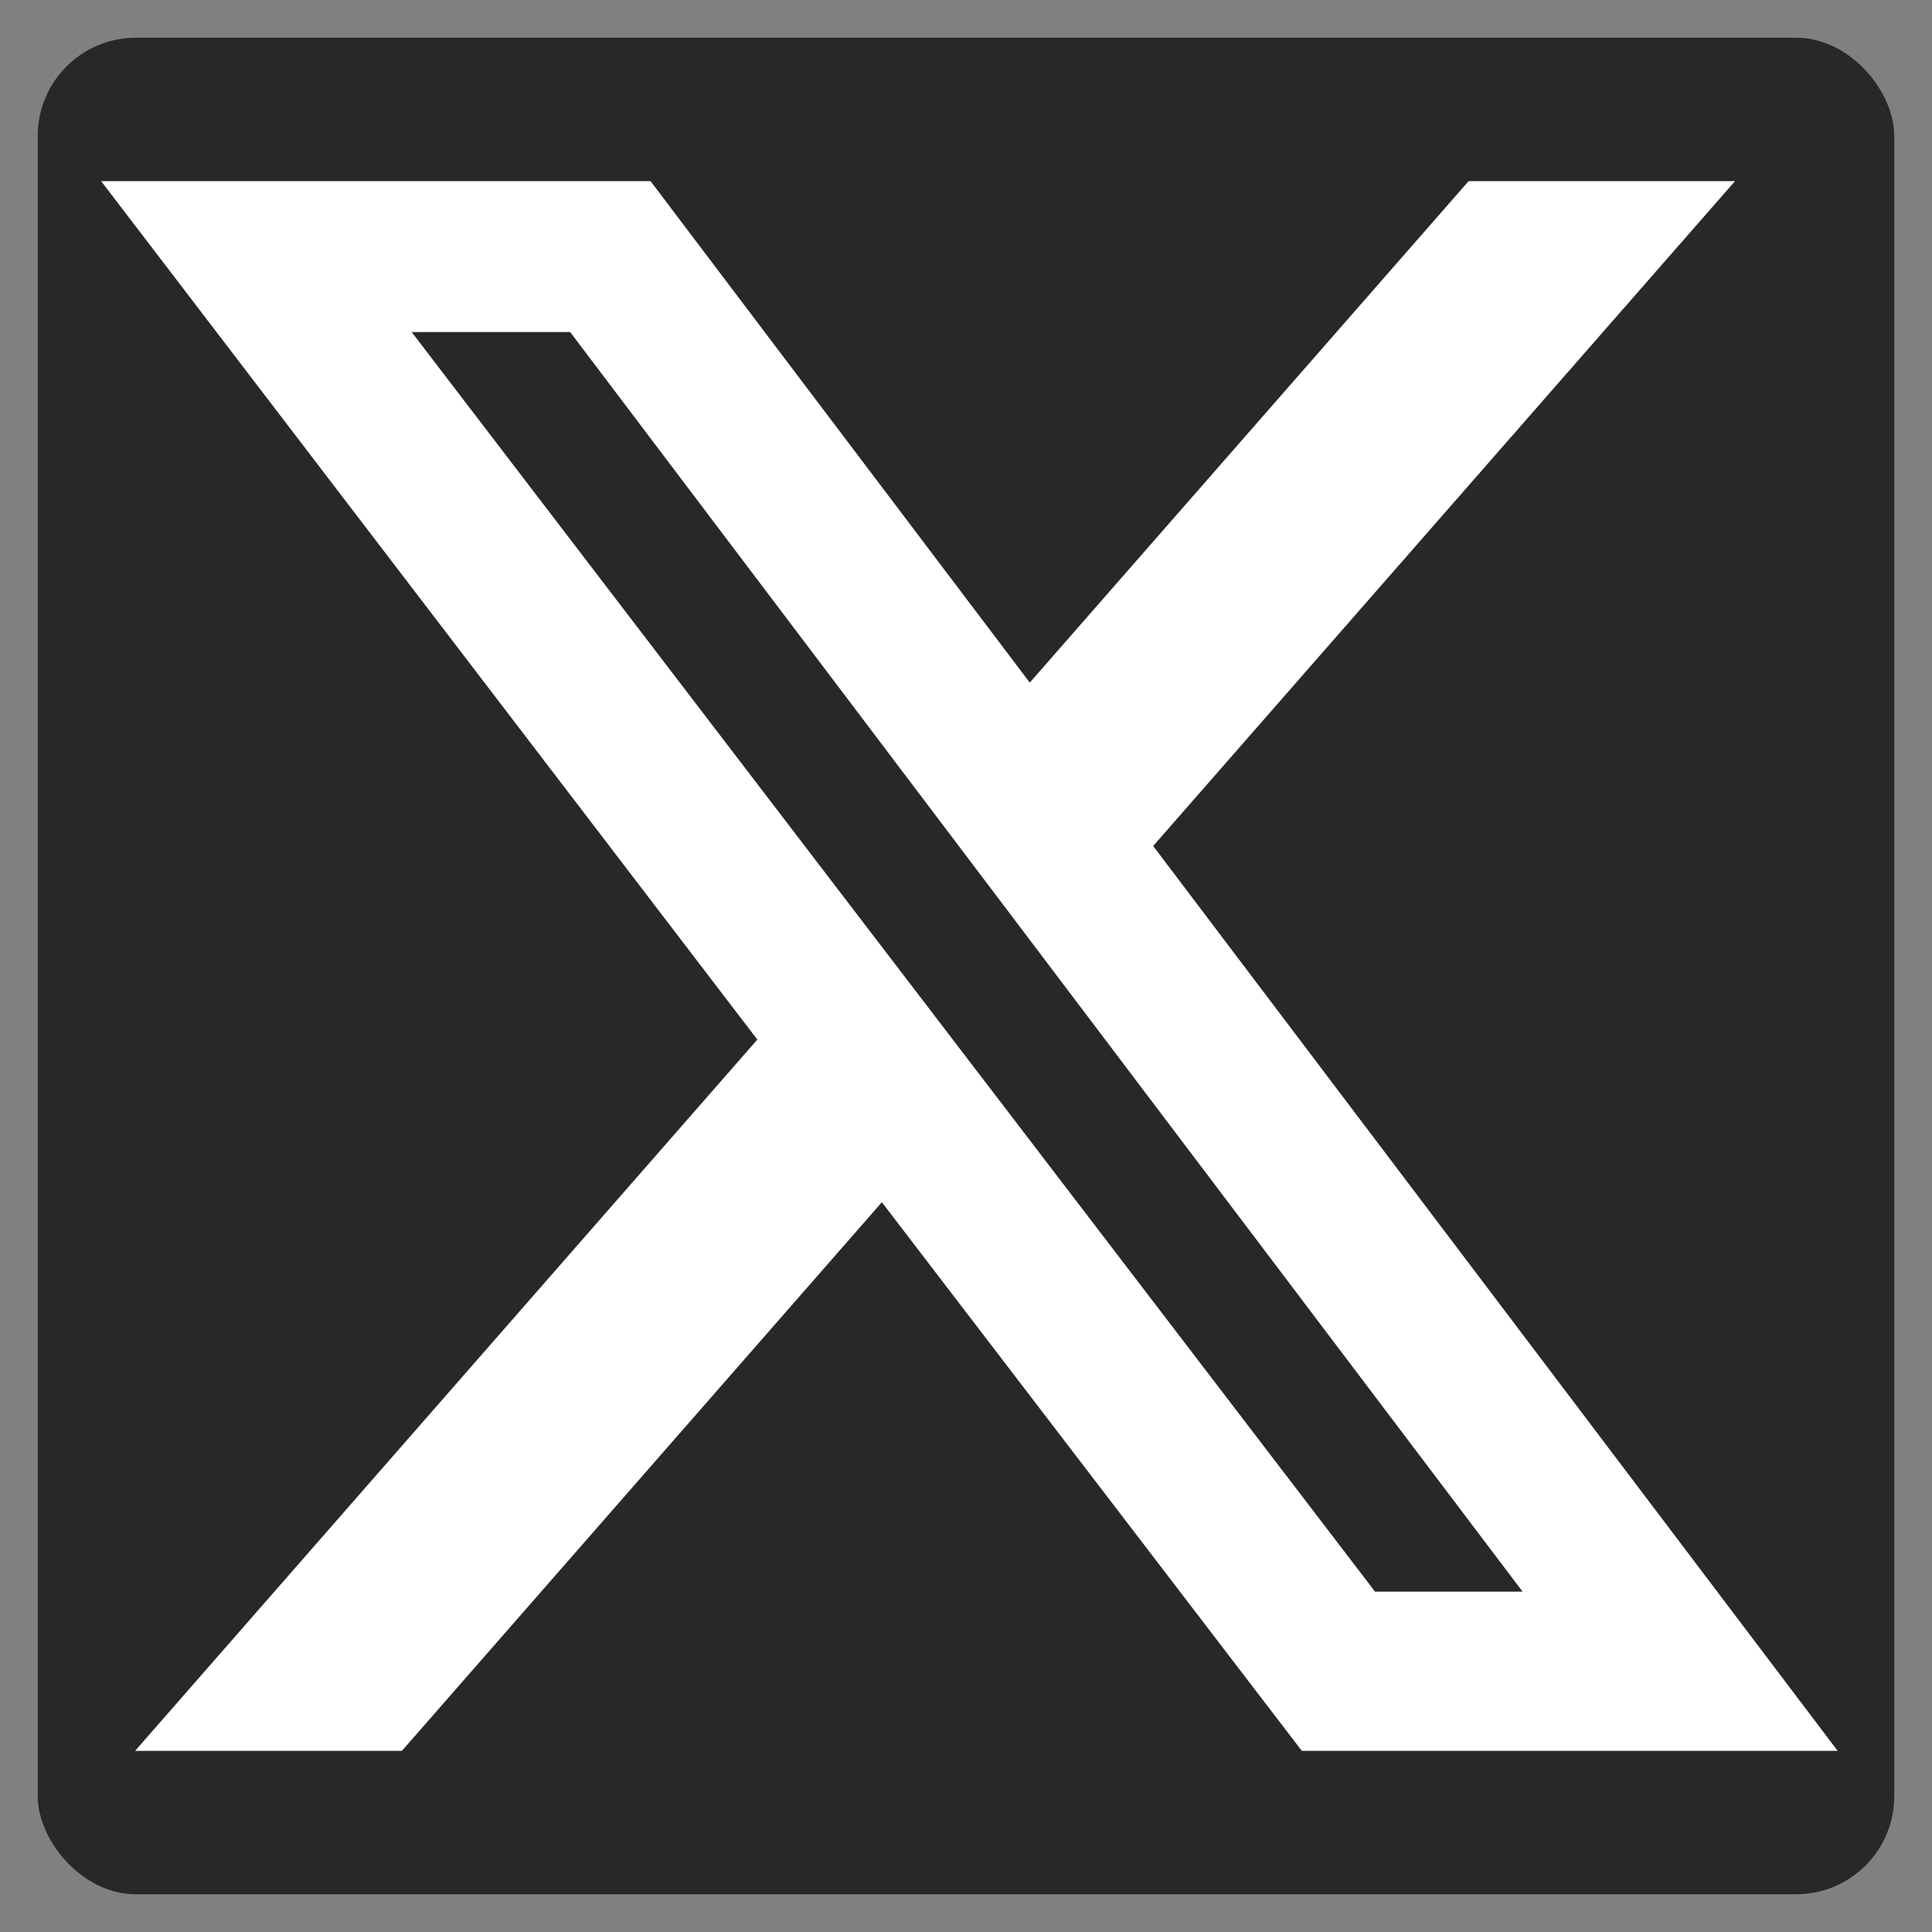
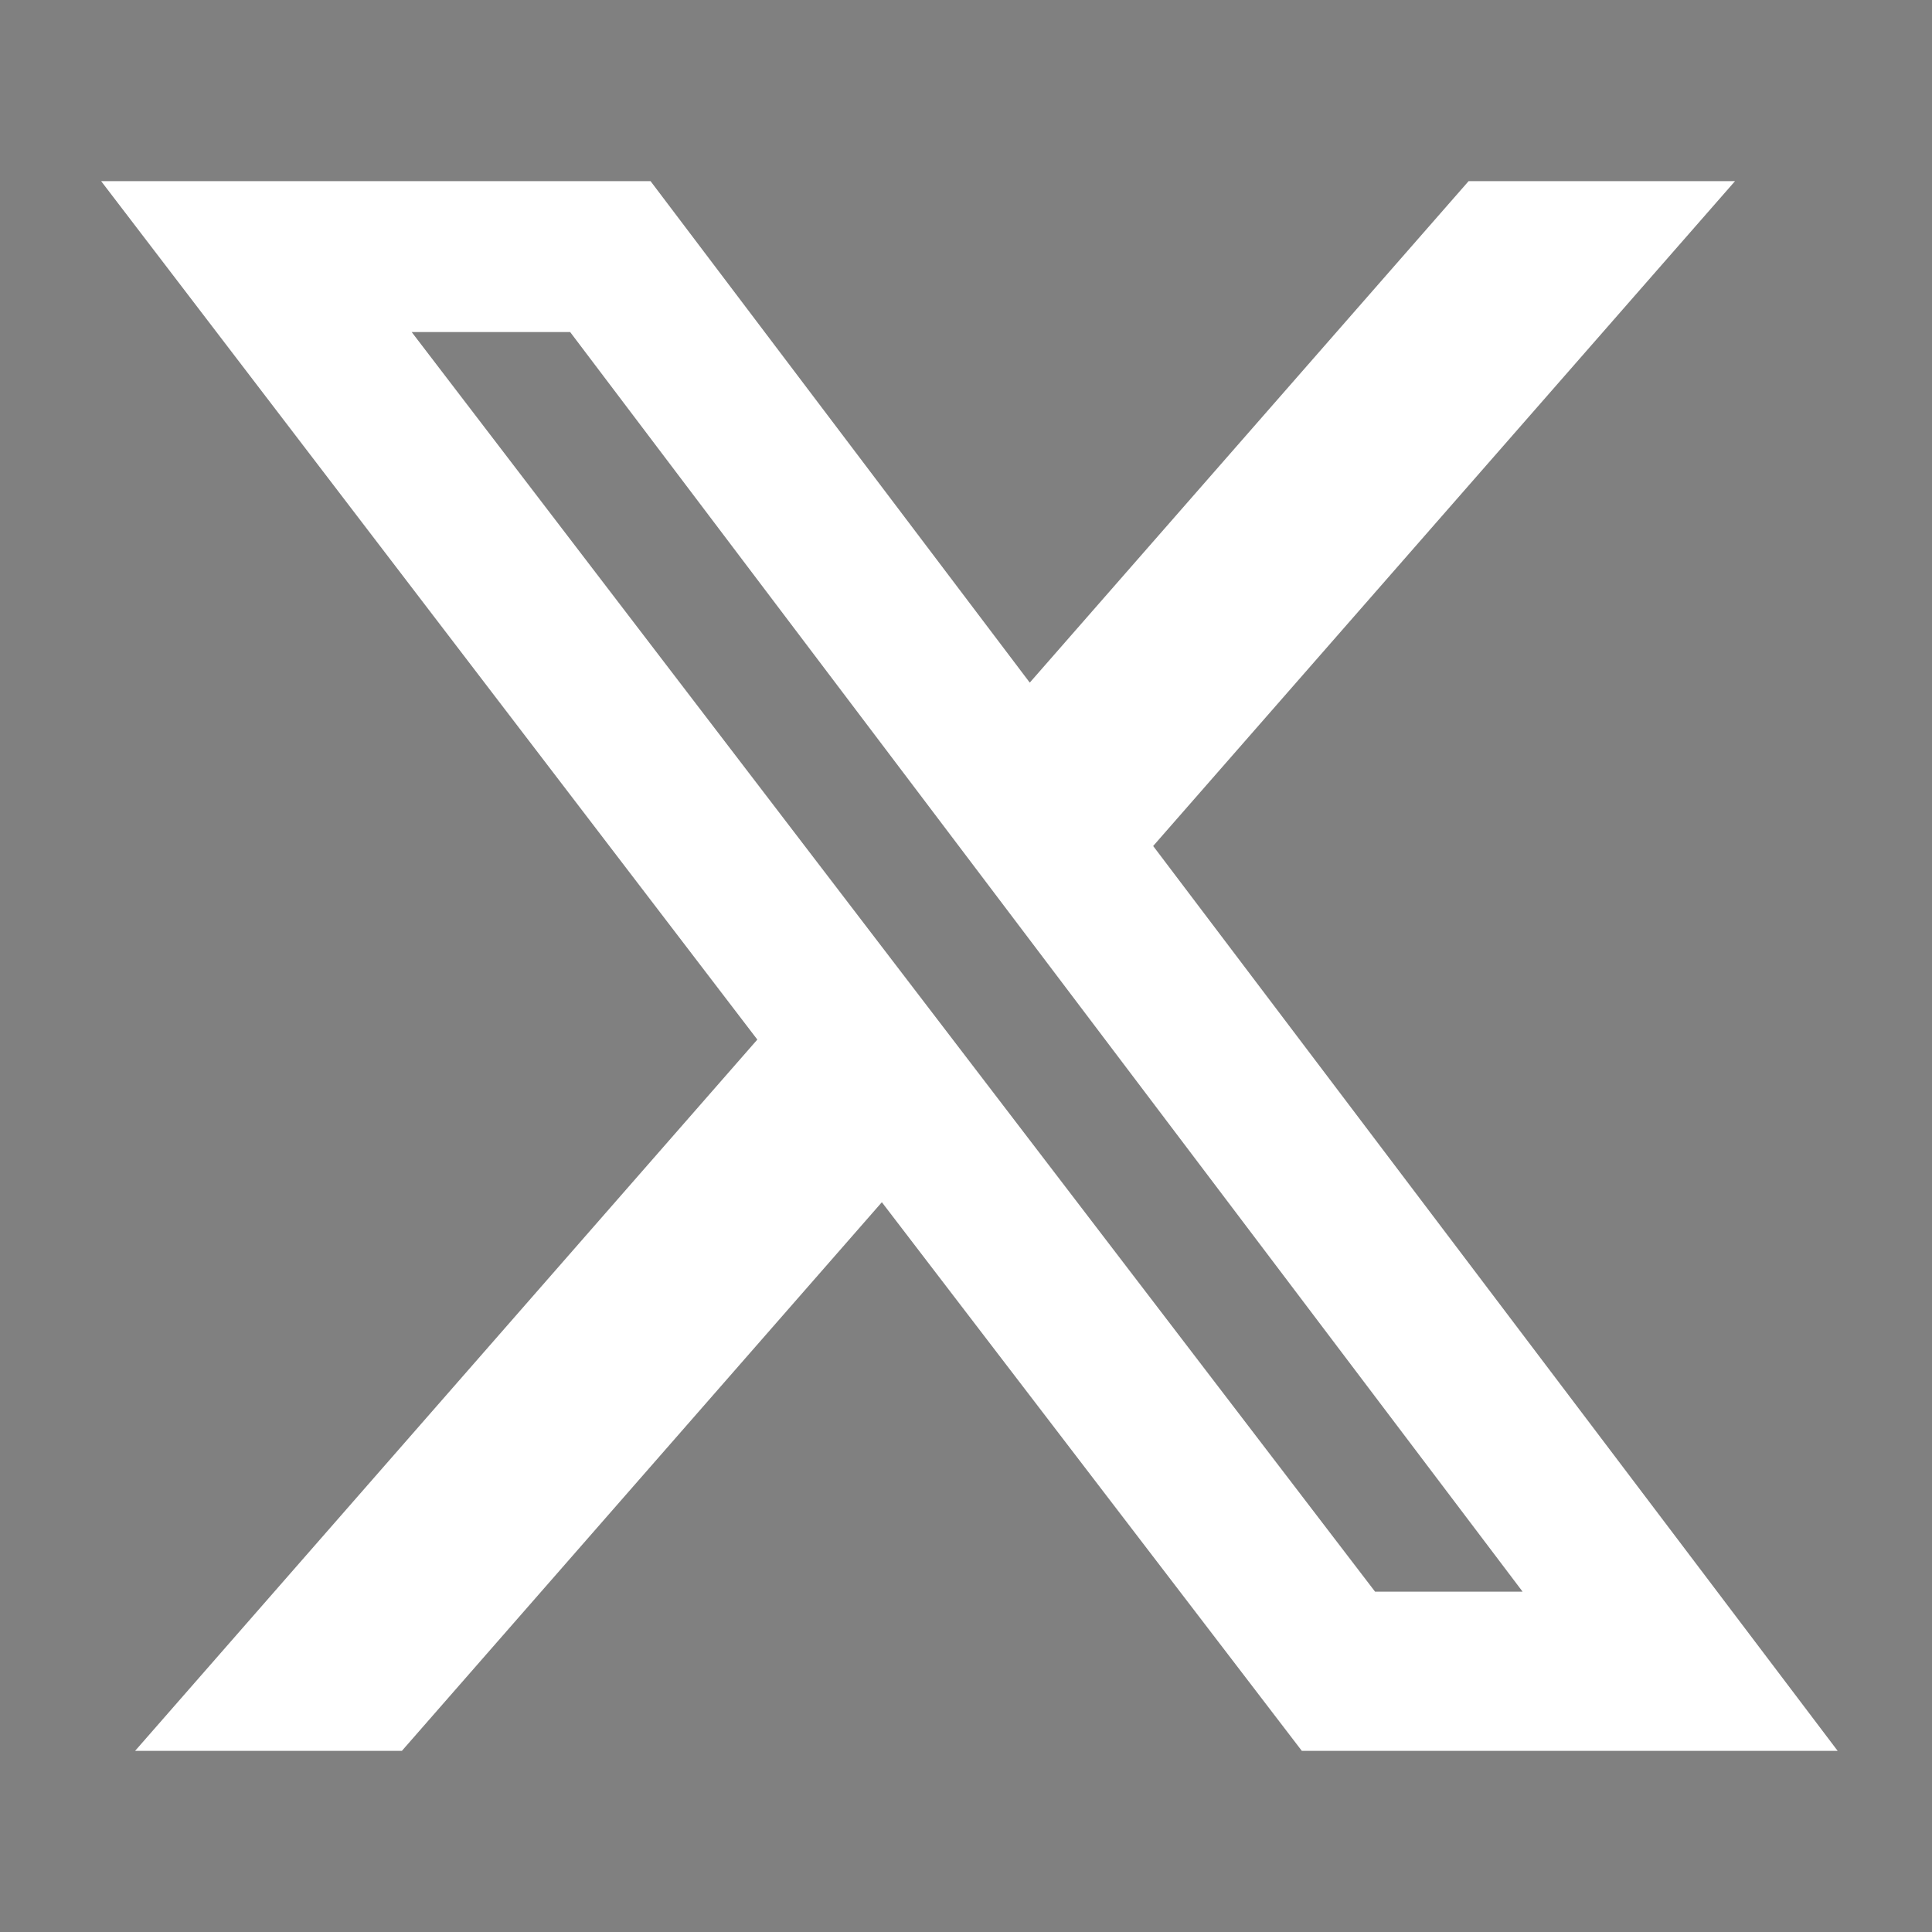
<svg xmlns="http://www.w3.org/2000/svg" id="Layer_1" data-name="Layer 1" viewBox="0 0 512 512">
  <rect x="0" y="0" width="512" height="512" fill="#808080" stroke="none" />
  <defs>
    <style>.cls-1{fill:#282828;}.cls-2{fill:#fff;}</style>
  </defs>
  <title>twitter</title>
-   <rect id="background" class="cls-1" x="10" y="10" width="492" height="492" rx="26" ry="26" />
  <path class="cls-2" d="M389.2 48h70.6L305.6 224.2 487 464H345L233.7 318.6 106.5 464H35.8L200.7 275.5 26.8 48H172.4L272.9 180.9 389.2 48zM364.4 421.8h39.1L151.1 88h-42L364.4 421.8z" />
</svg>